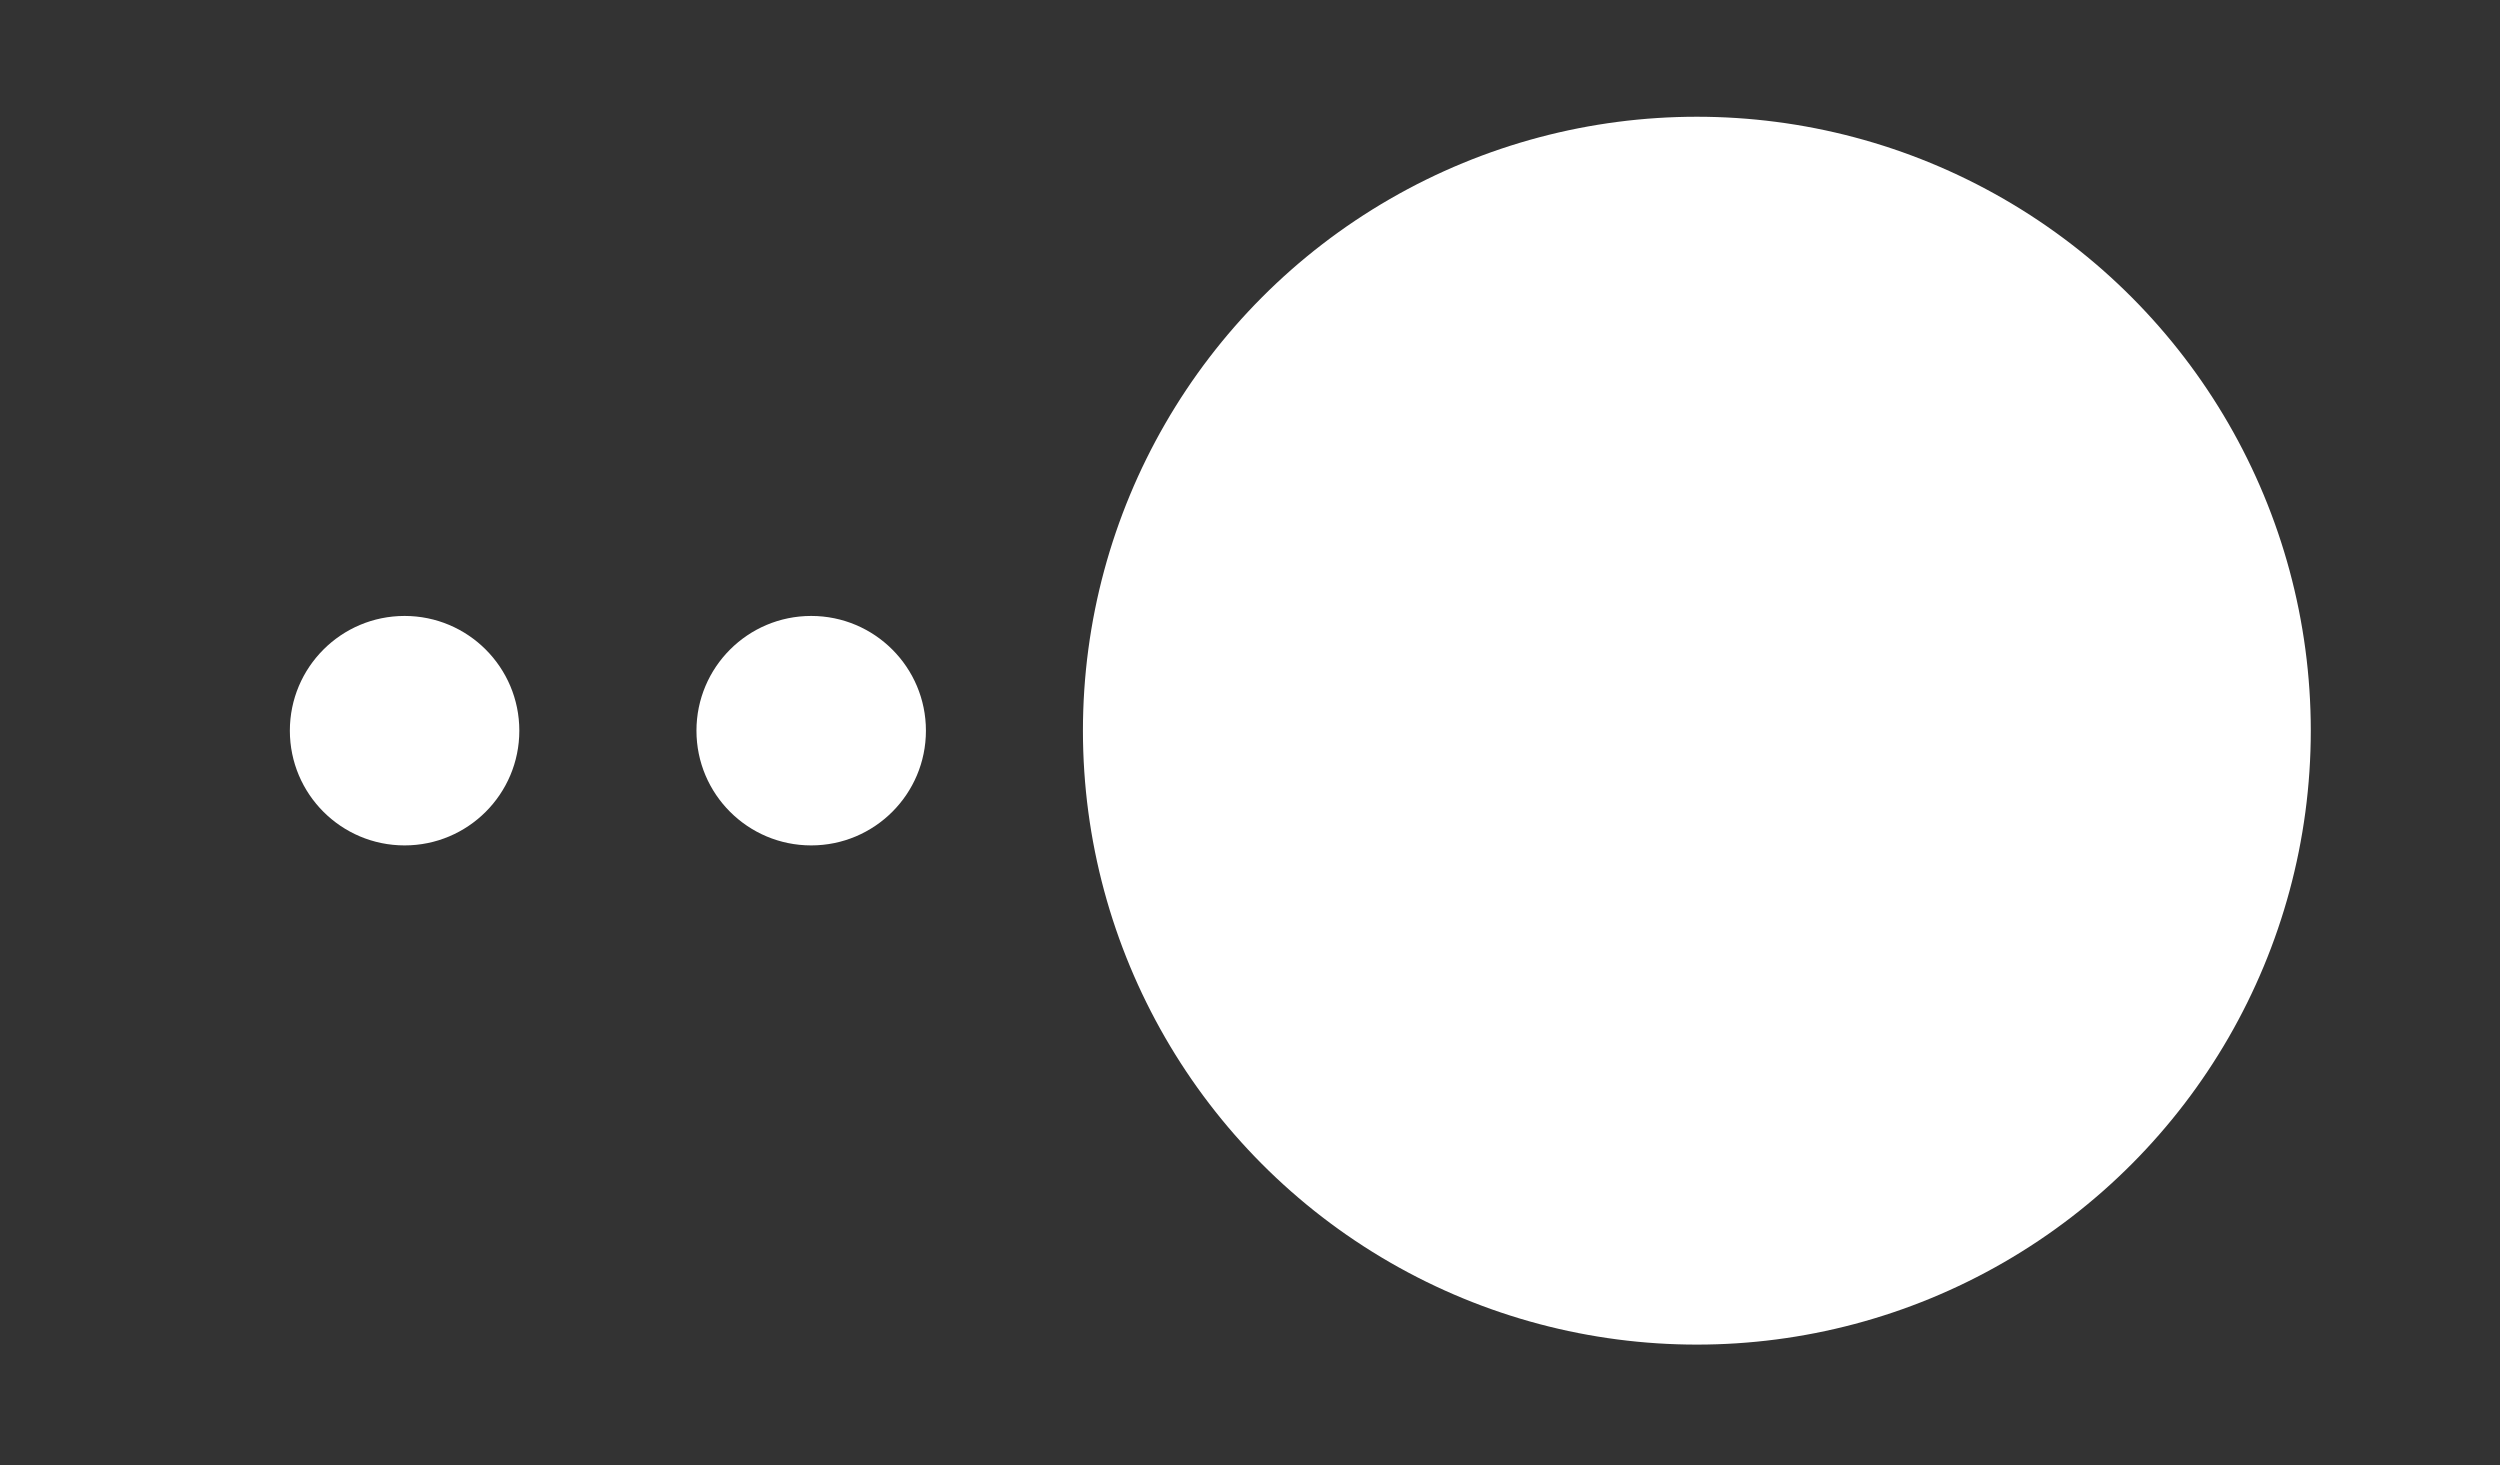
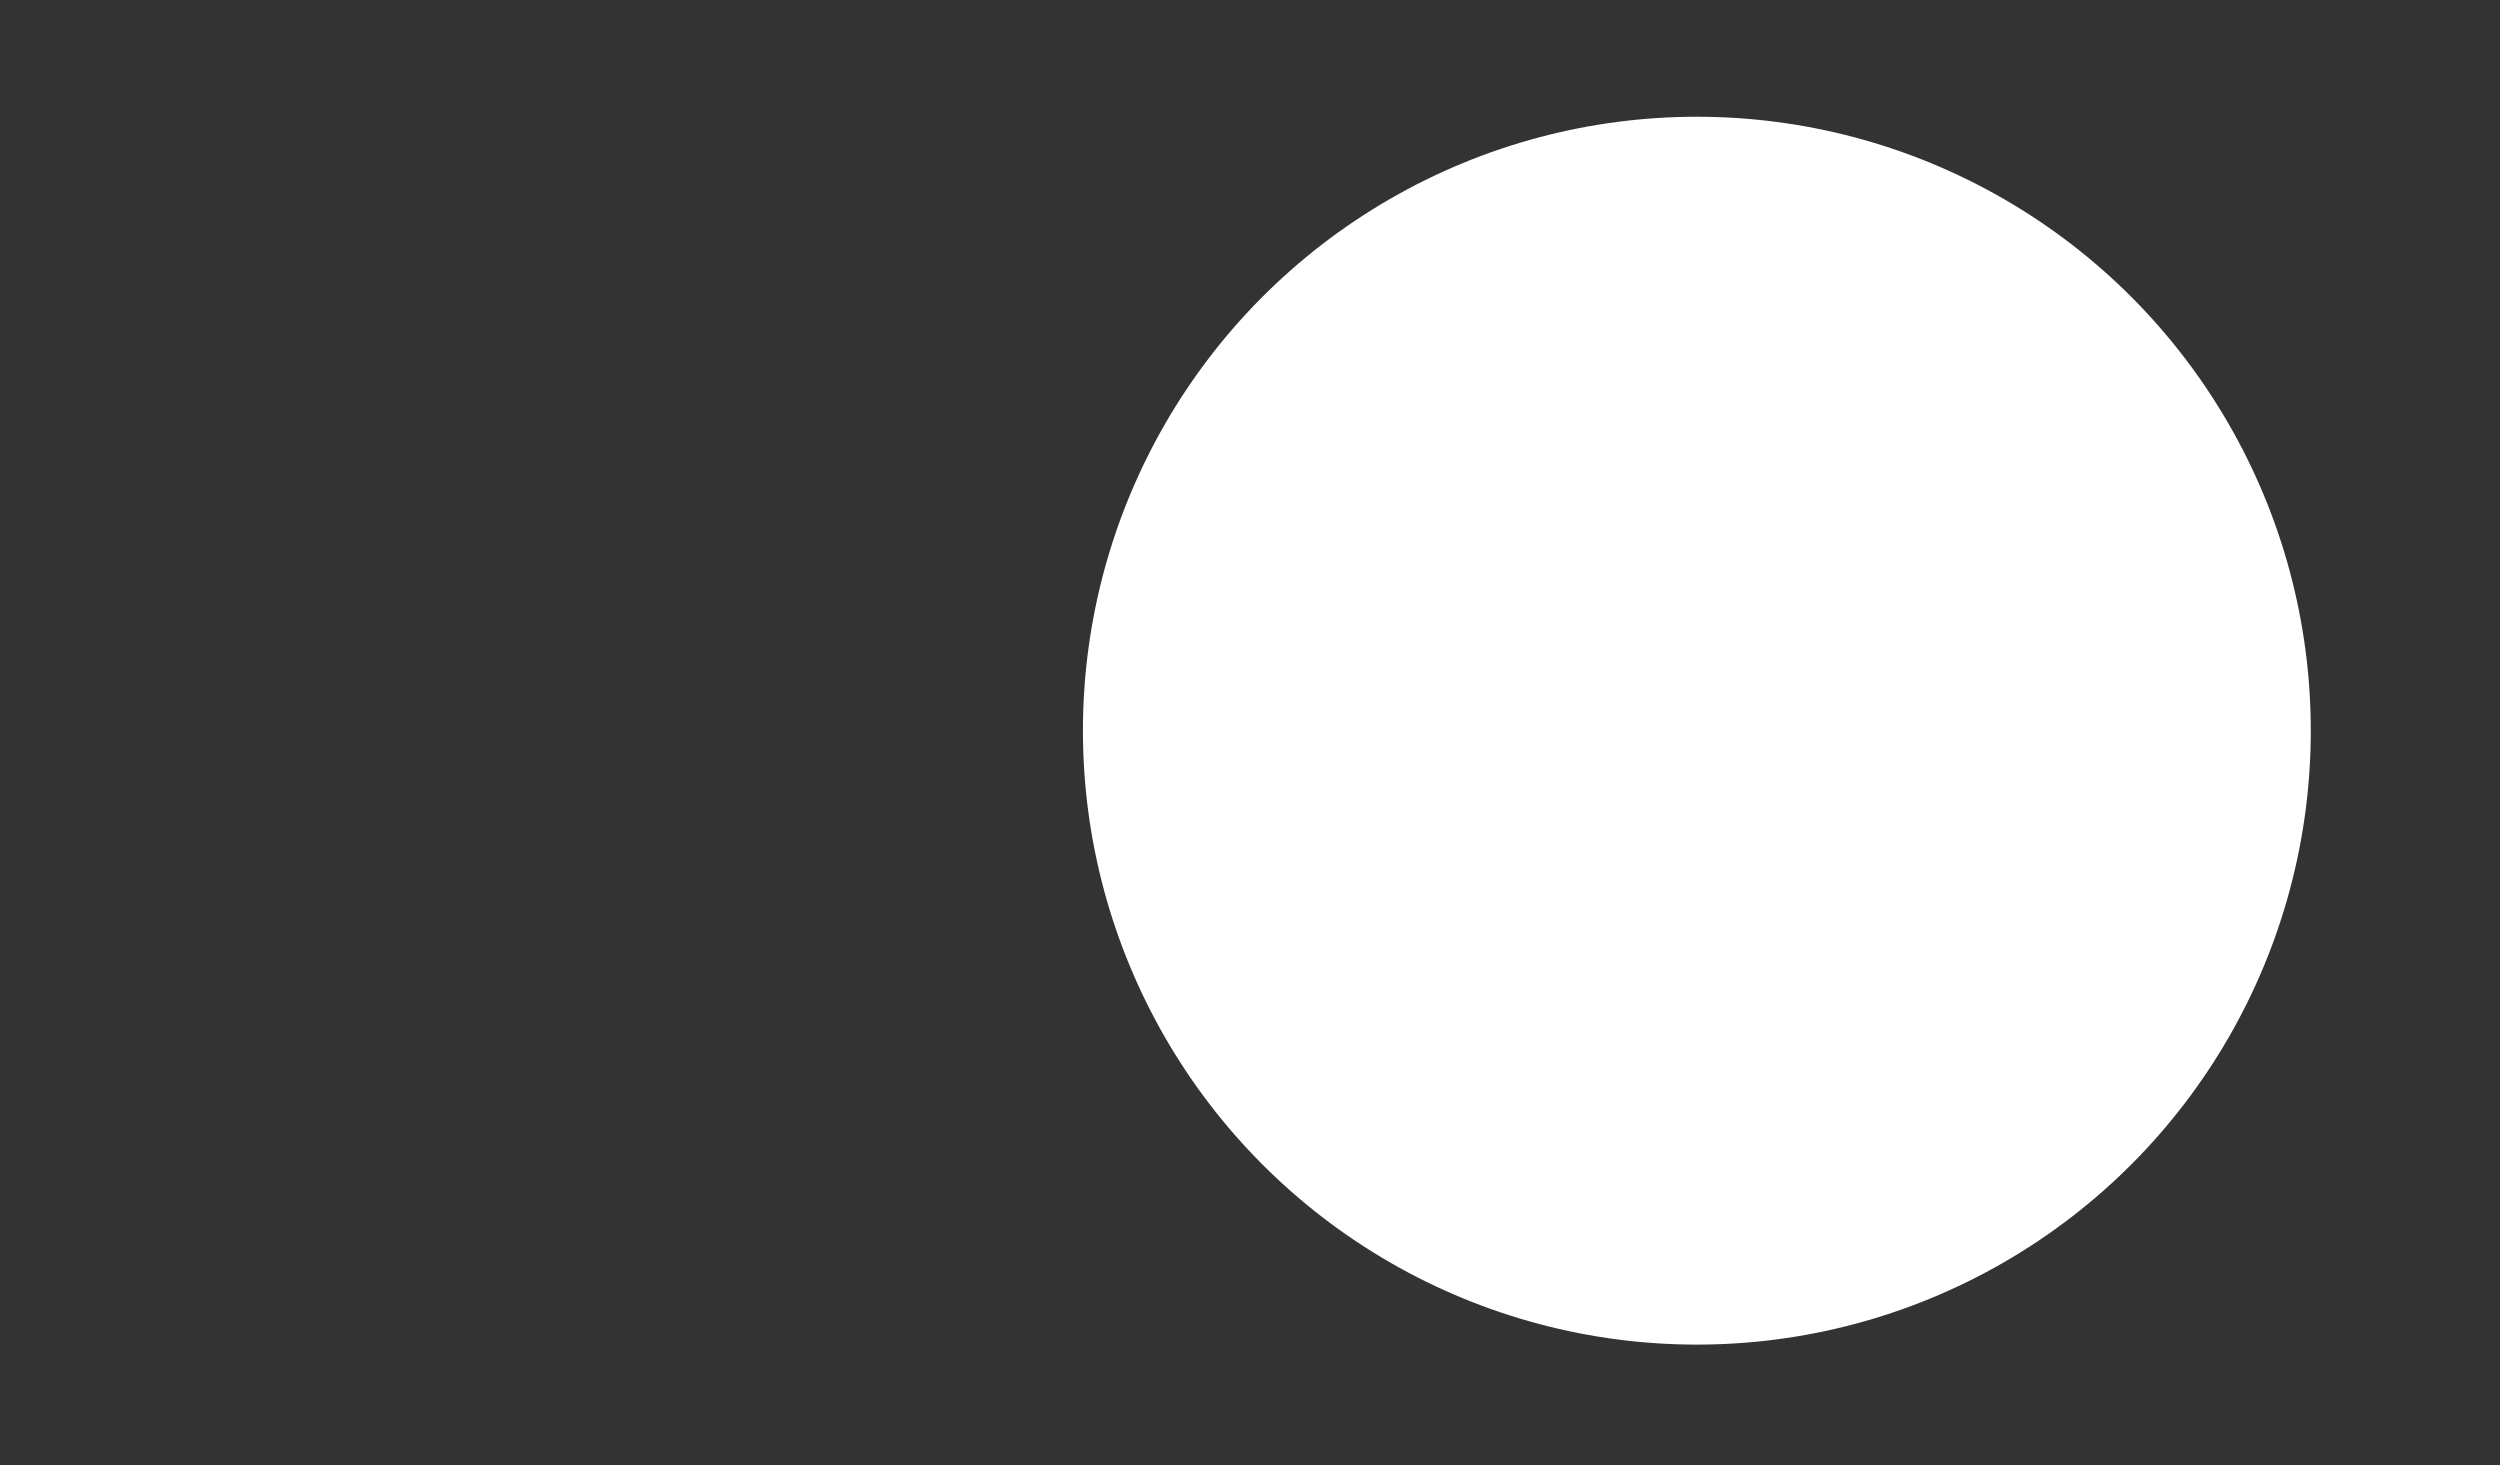
<svg xmlns="http://www.w3.org/2000/svg" width="621" height="364" viewBox="0 0 621 364">
  <rect x="0" y="0" width="621" height="364" fill="#333333" stroke="none" />
  <defs>
    <style>.a{fill:#fff;}.b{fill:none;}</style>
  </defs>
  <g transform="translate(72 29)">
-     <circle class="a" cx="28.5" cy="28.5" r="28.5" transform="translate(0 124)" />
-     <circle class="a" cx="28.5" cy="28.5" r="28.5" transform="translate(101 124)" />
    <circle class="a" cx="152.5" cy="152.5" r="152.5" transform="translate(197)" />
  </g>
  <rect class="b" width="621" height="364" />
</svg>